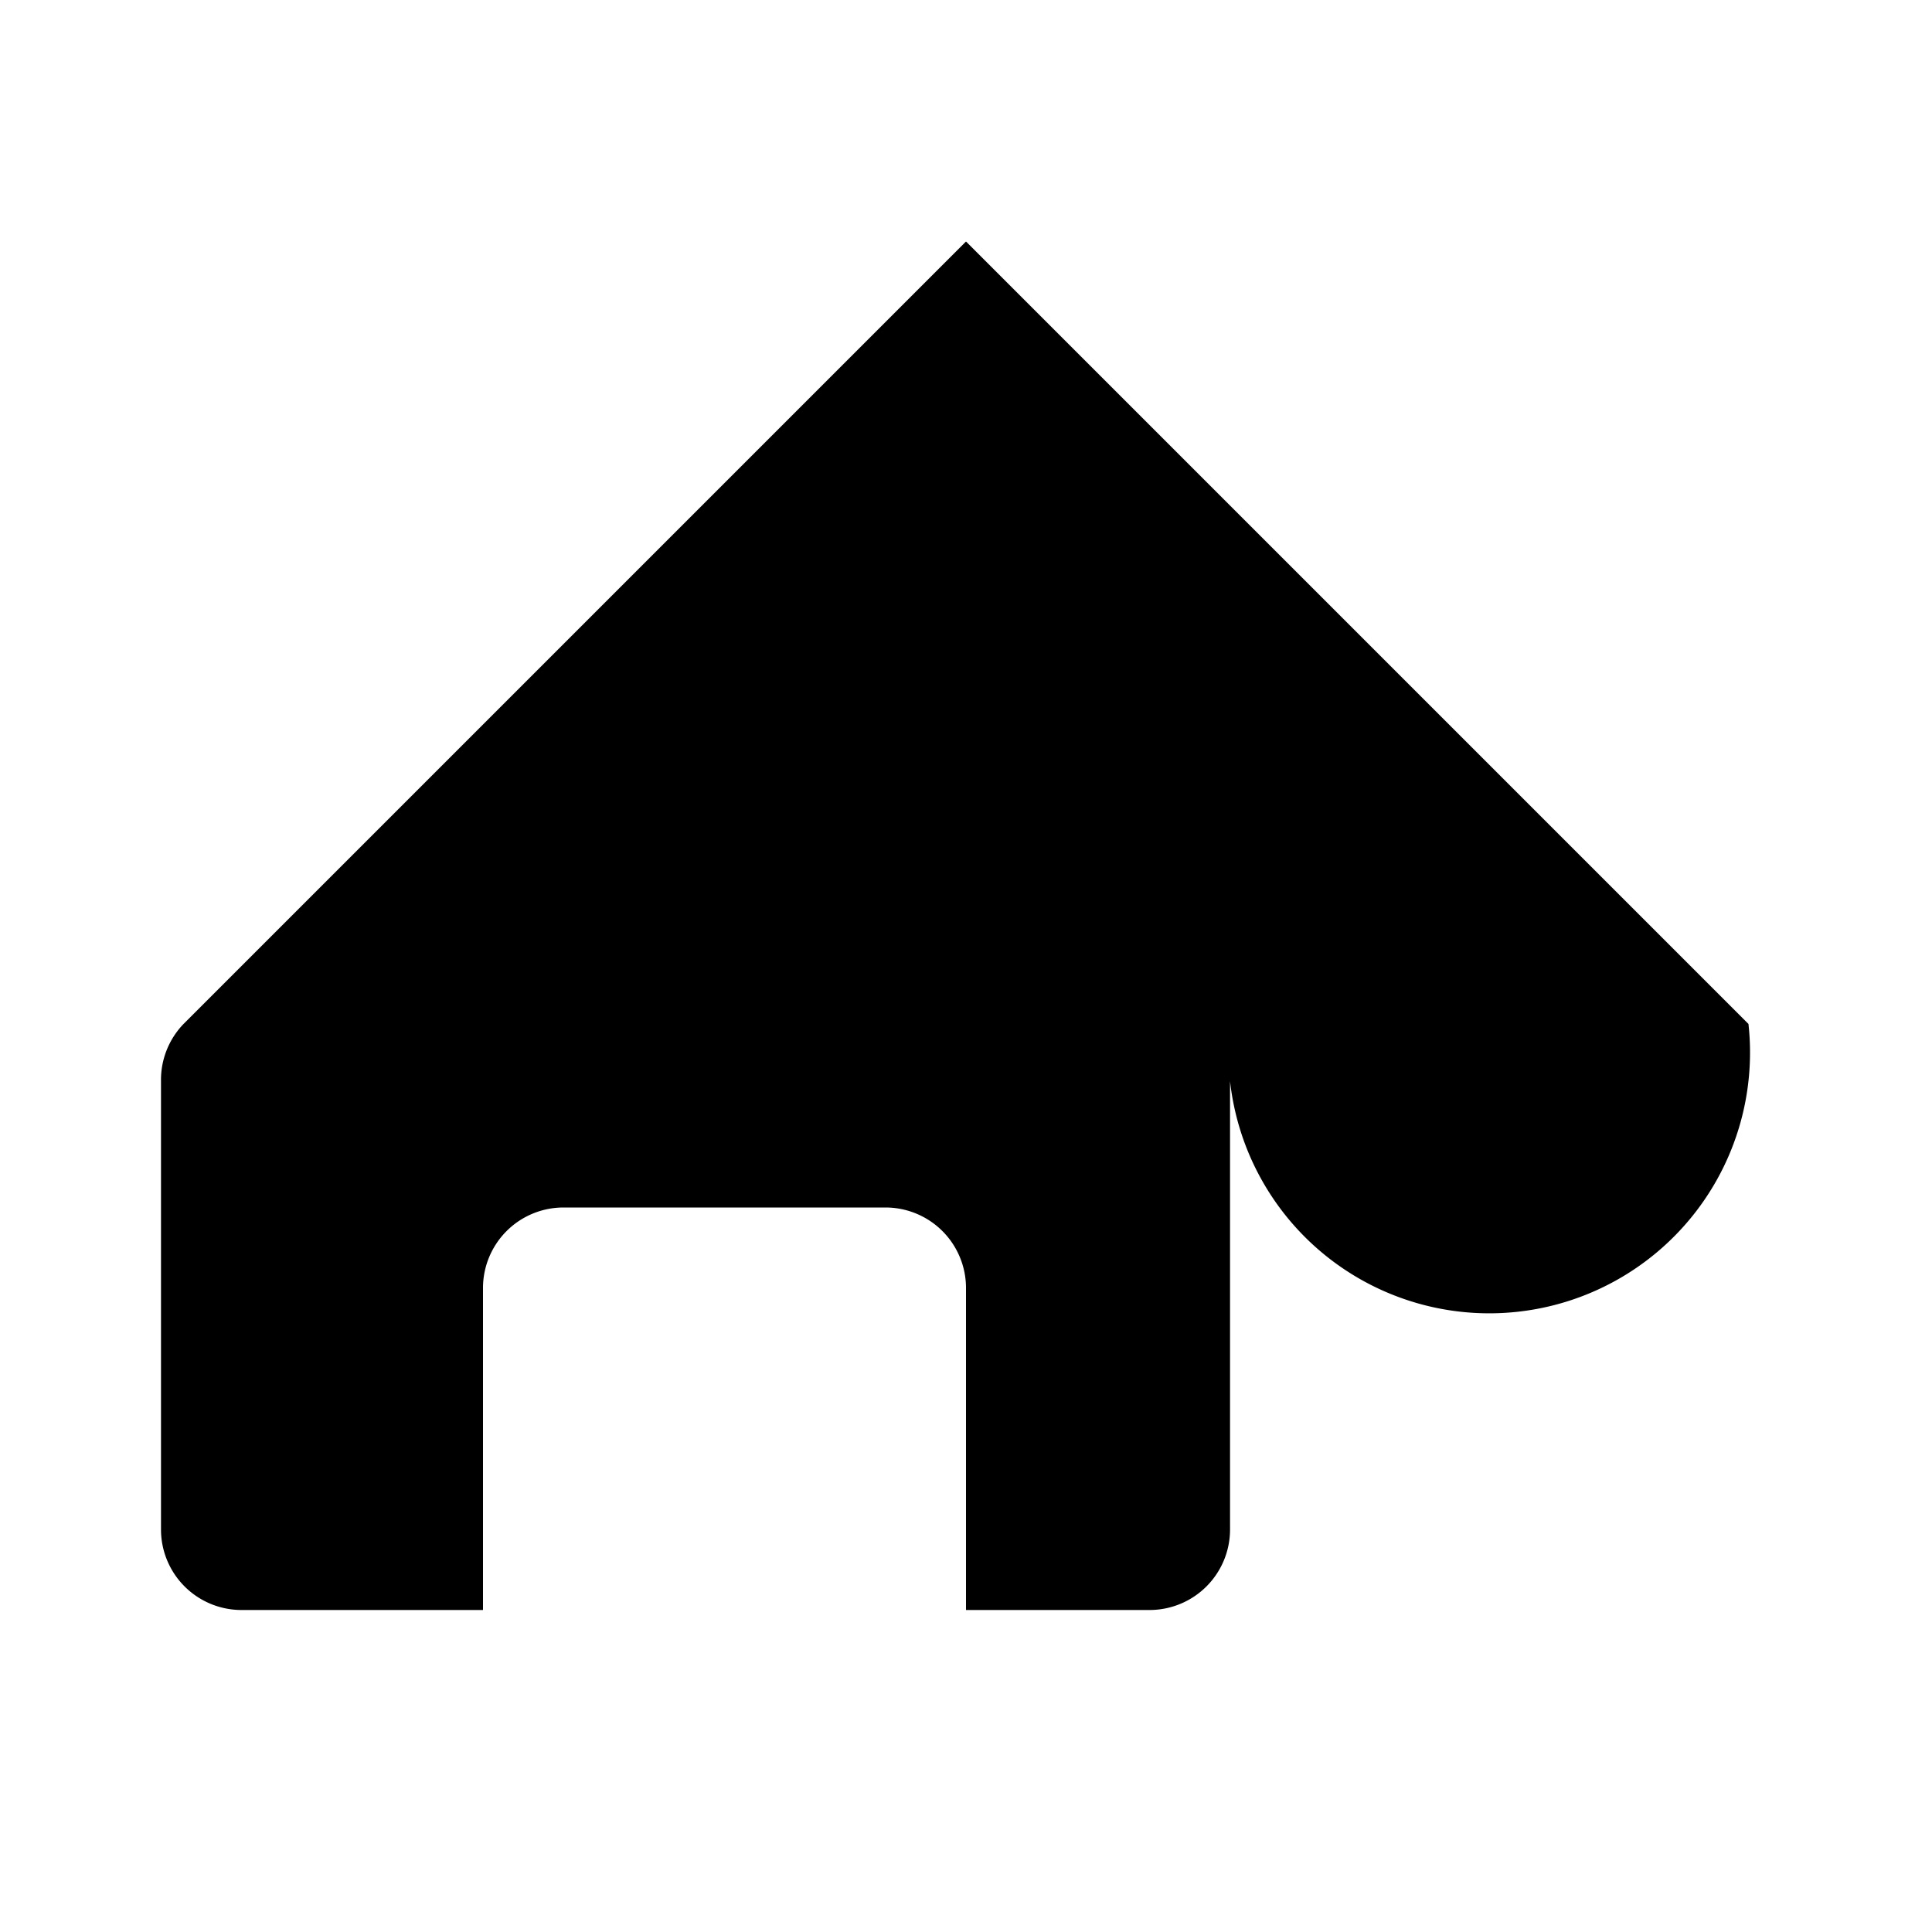
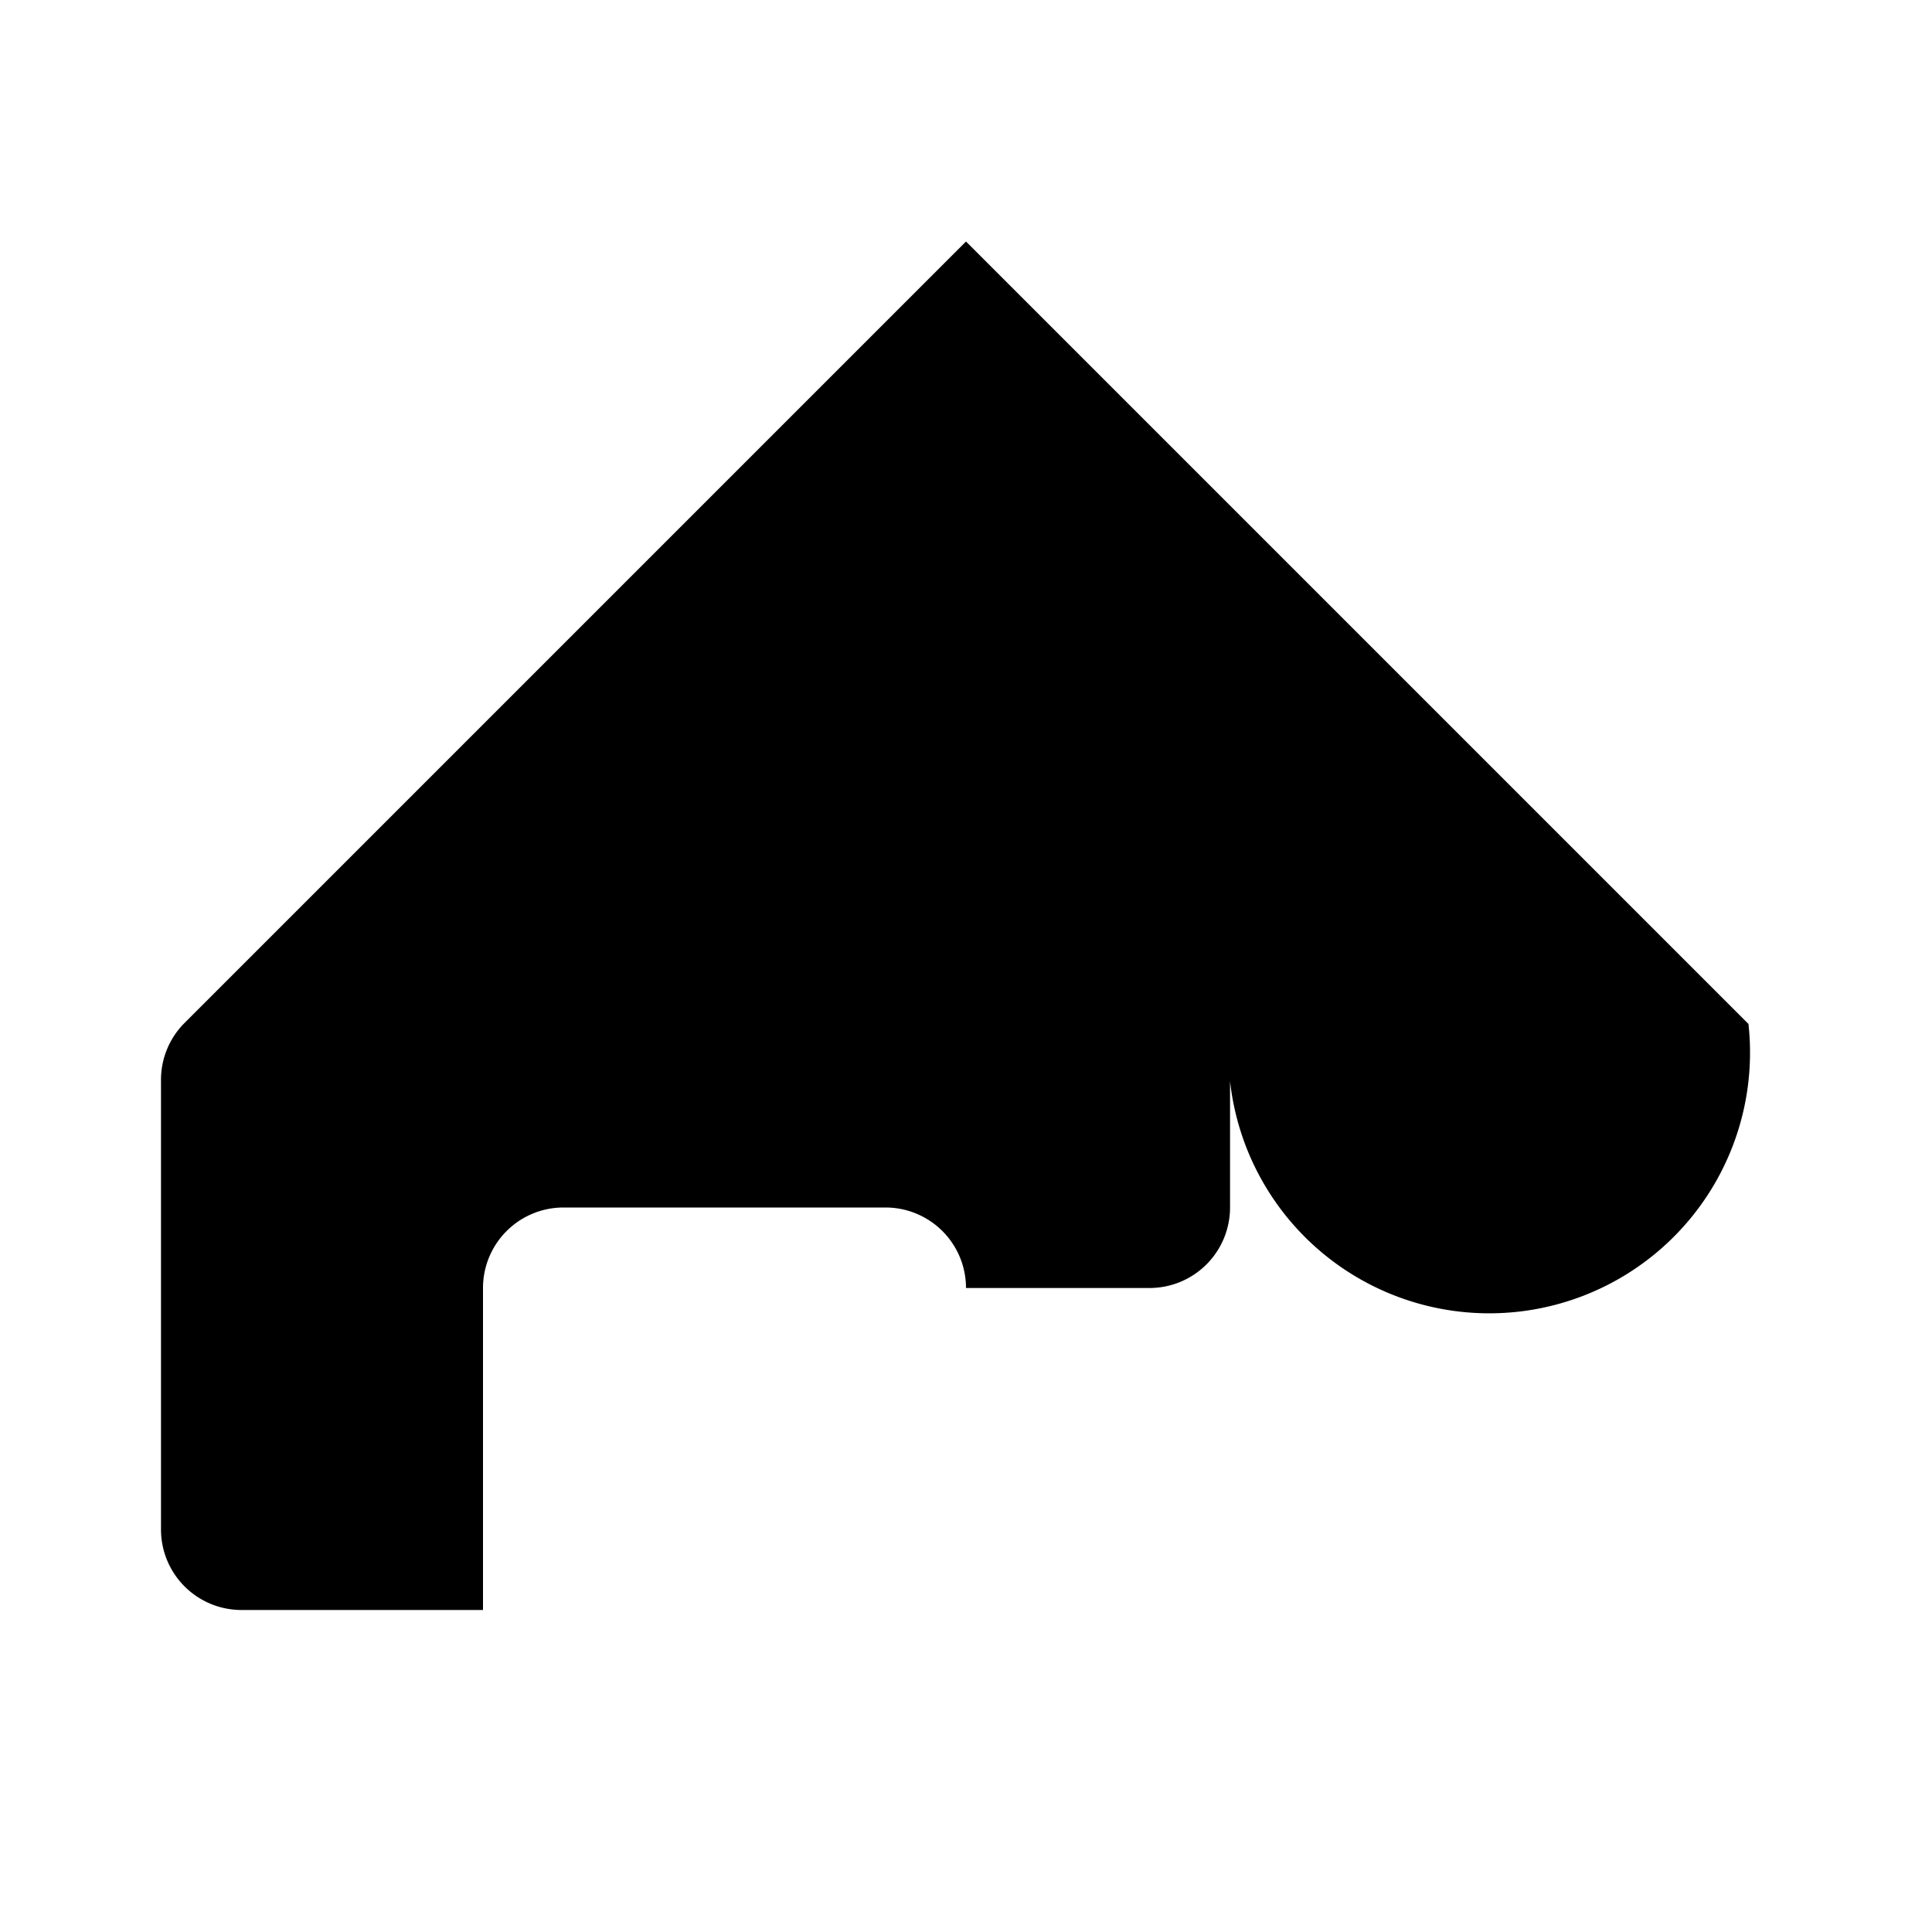
<svg xmlns="http://www.w3.org/2000/svg" viewBox="0 0 24 24" fill="currentColor" class="w-6 h-6">
-   <path d="M21.72,12.72,12,3,2.28,12.72a1,1,0,0,0-.28.71V19a1,1,0,0,0,1,1H6V16a1,1,0,0,1,1-1h4a1,1,0,0,1,1,1v4h2.28a1,1,0,0,0,1-1V13.43A1,1,0,0,0,21.72,12.72Z" />
+   <path d="M21.72,12.72,12,3,2.28,12.72a1,1,0,0,0-.28.71V19a1,1,0,0,0,1,1H6V16a1,1,0,0,1,1-1h4a1,1,0,0,1,1,1h2.28a1,1,0,0,0,1-1V13.43A1,1,0,0,0,21.72,12.72Z" />
</svg>